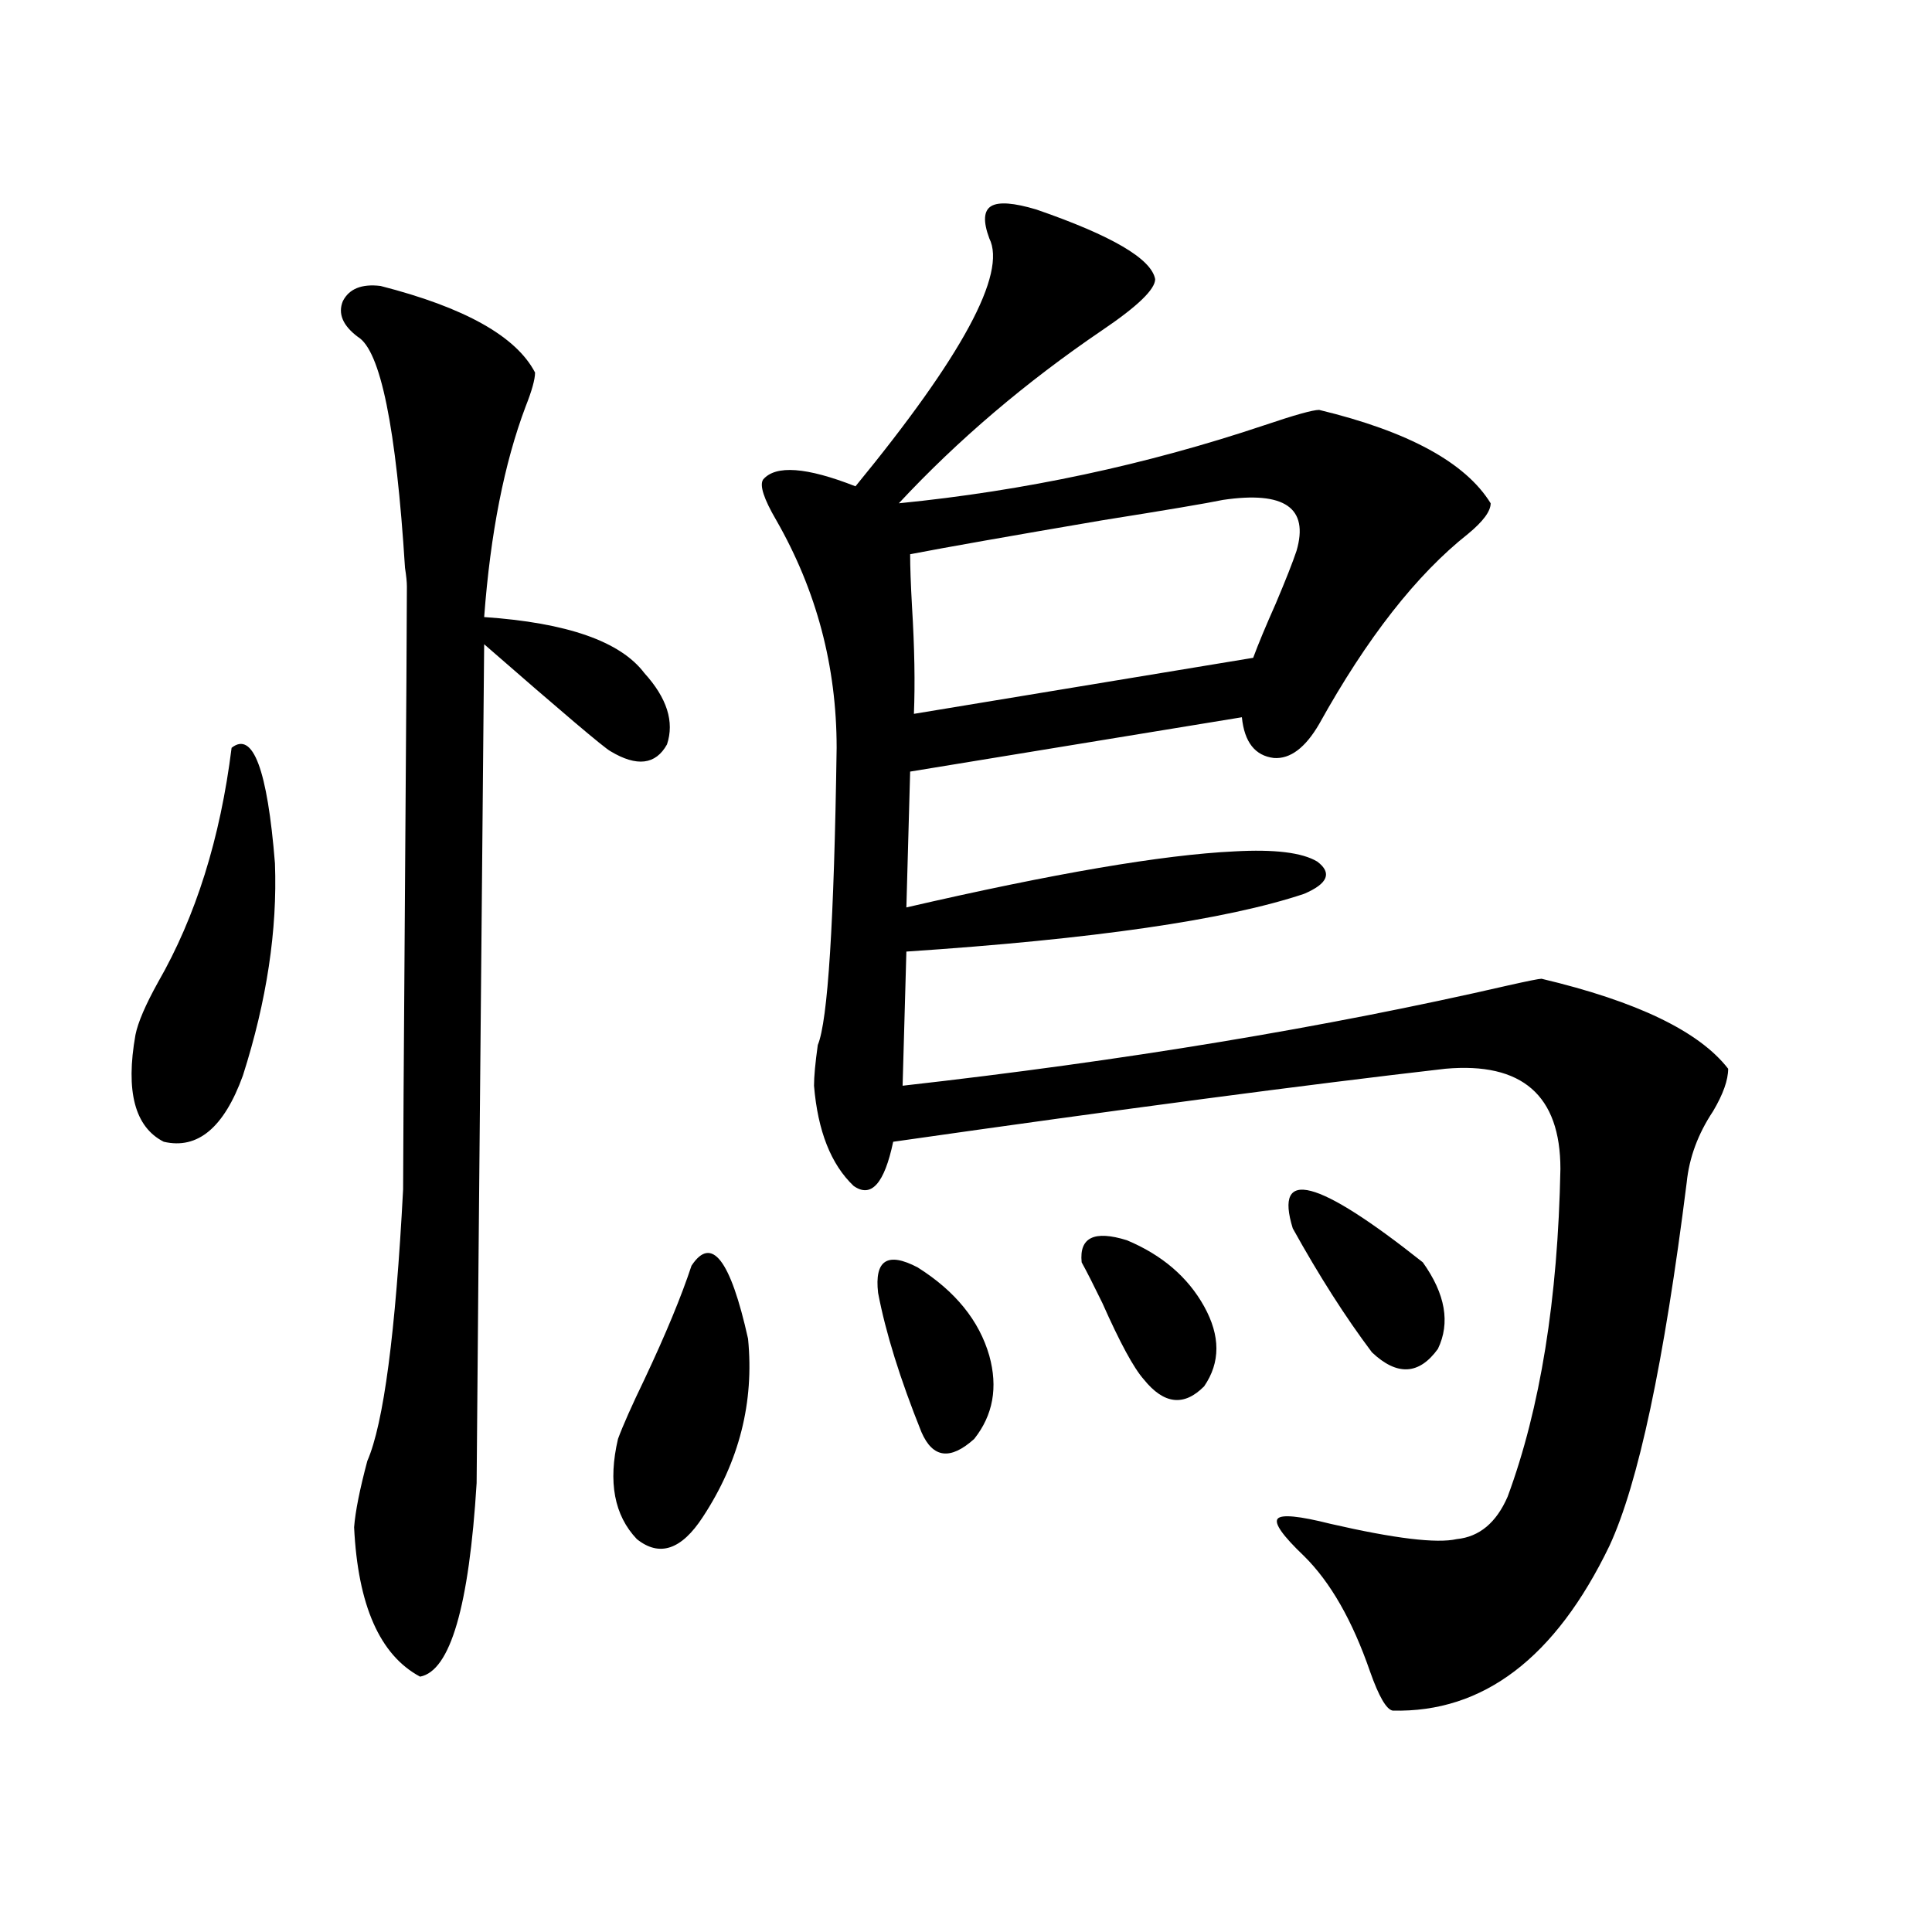
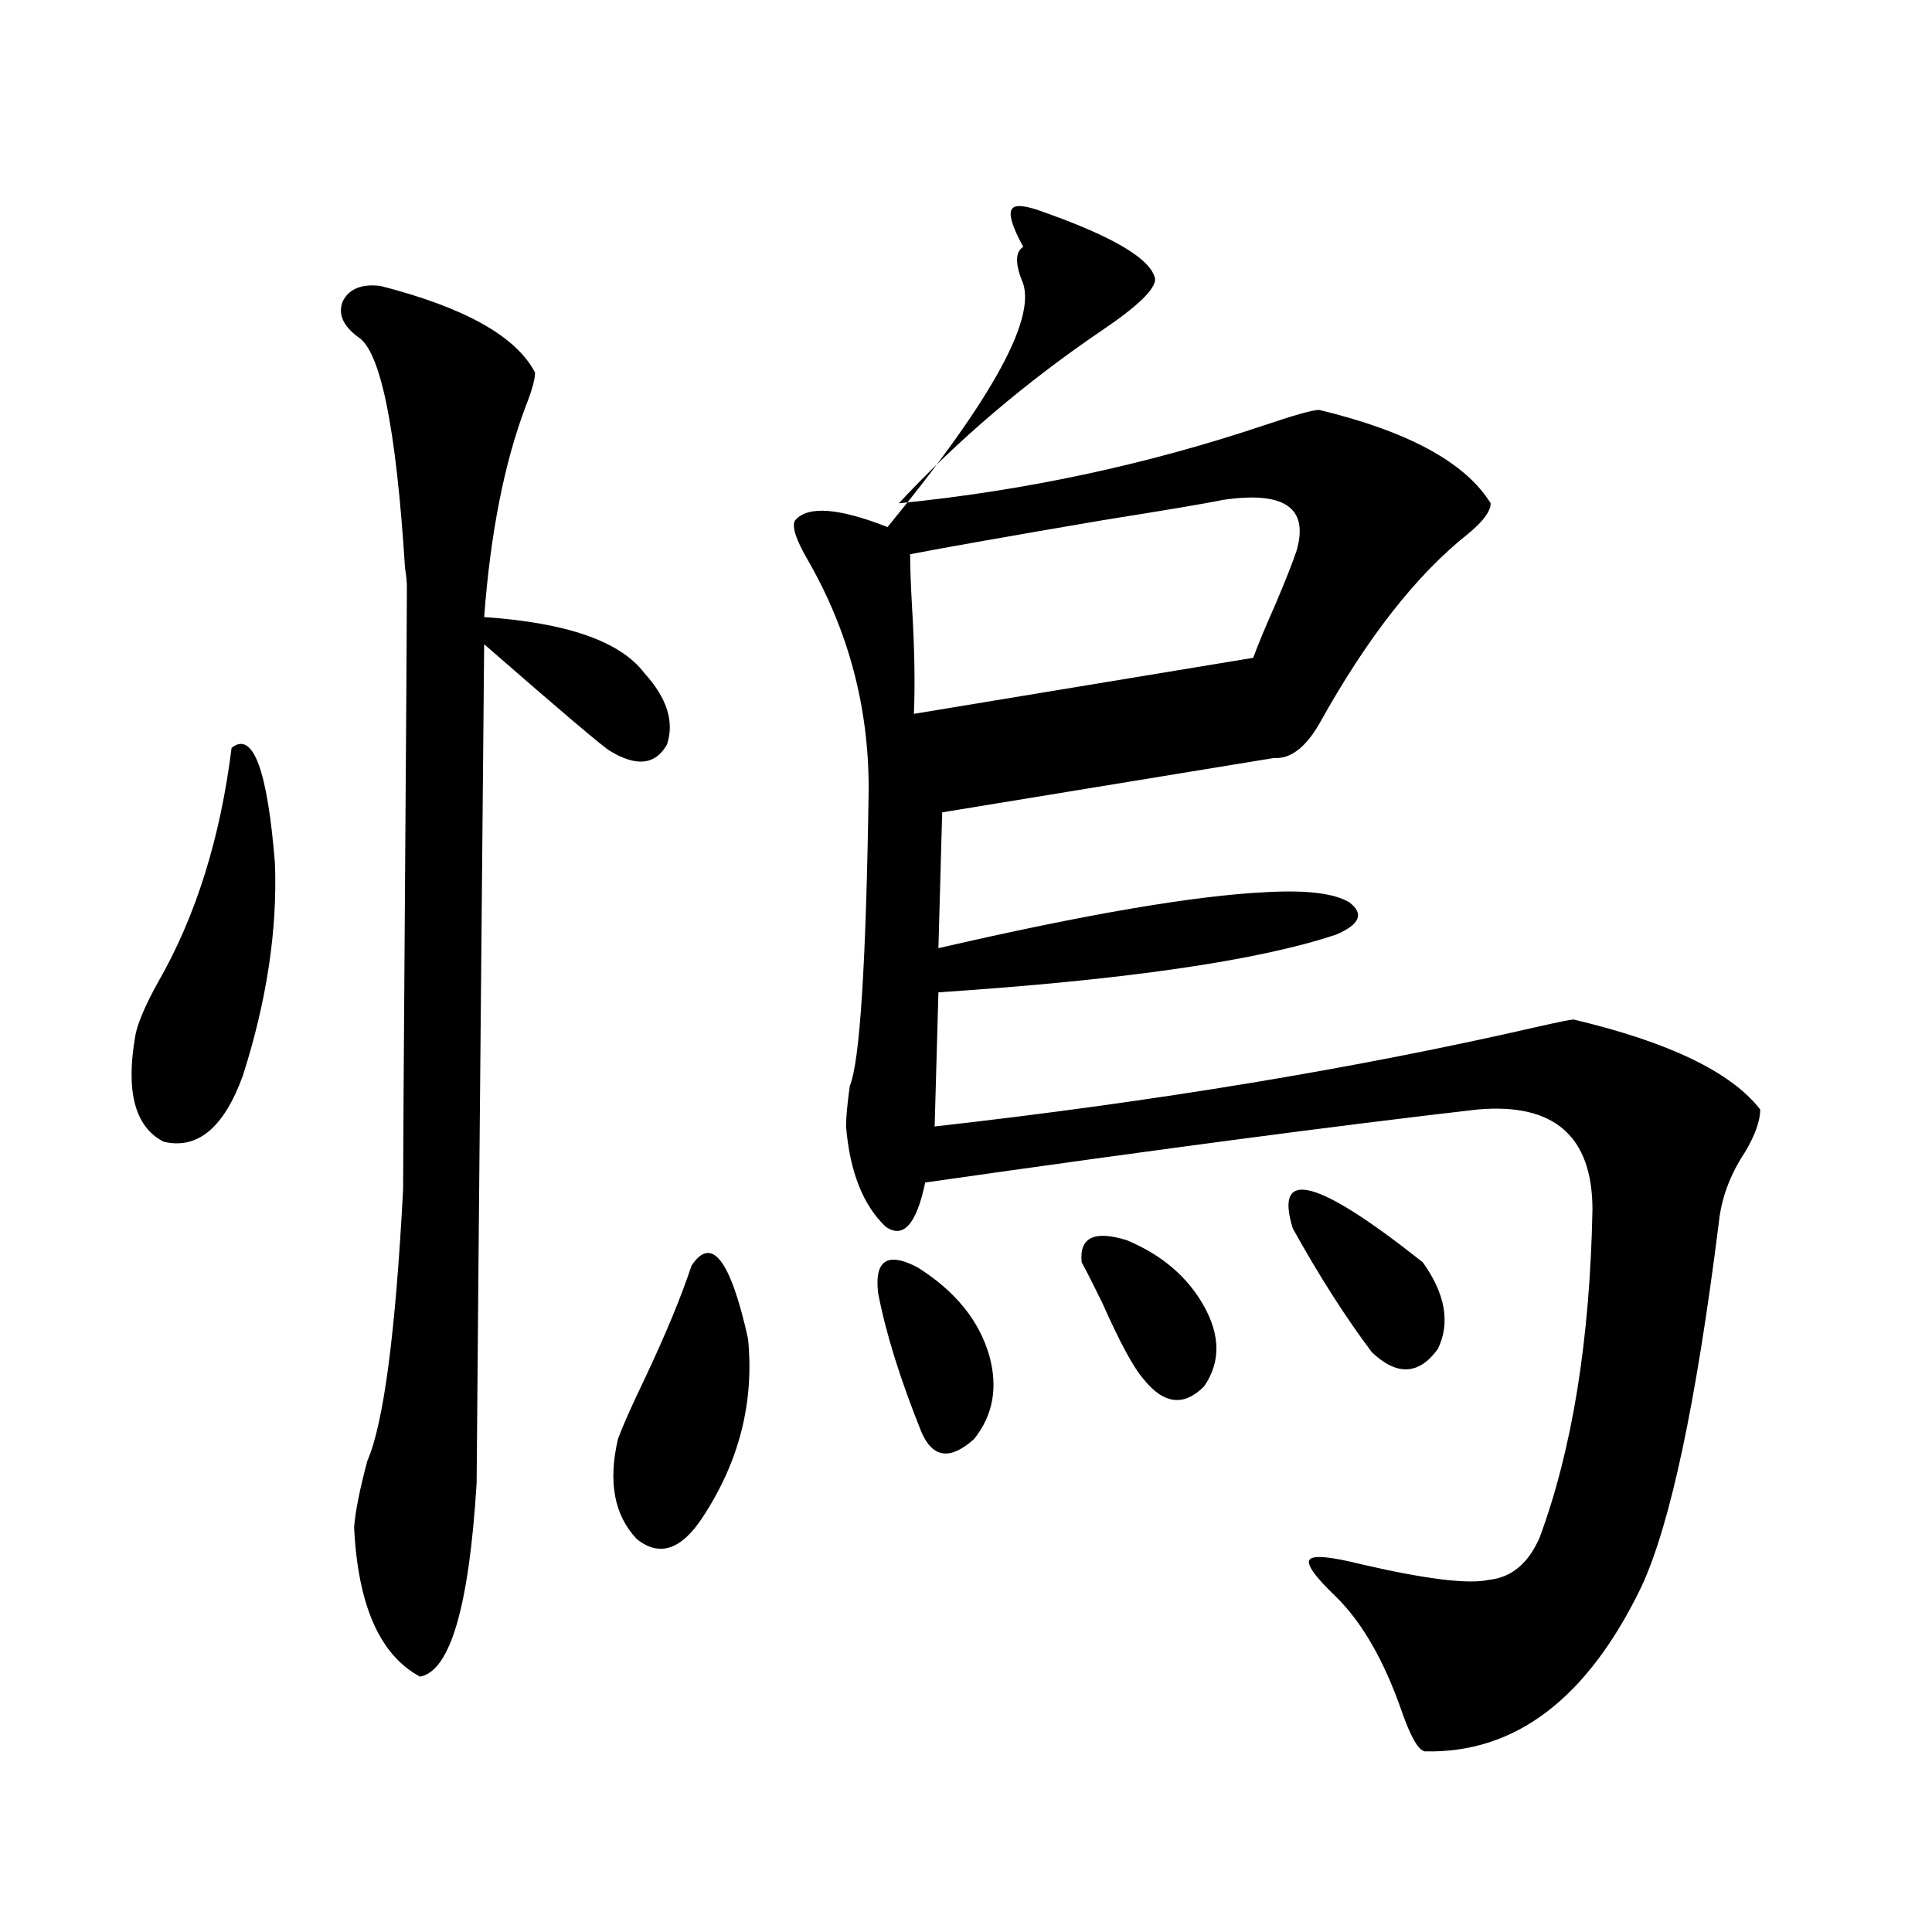
<svg xmlns="http://www.w3.org/2000/svg" version="1.1" id="图层_1" x="0px" y="0px" width="1000px" height="1000px" viewBox="0 0 1000 1000" enable-background="new 0 0 1000 1000" xml:space="preserve">
-   <path d="M119.875,387.066c11.052-8.789,18.536,11.138,22.438,59.766c1.296,34.579-4.237,71.191-16.585,109.863  c-9.756,26.958-23.414,38.384-40.975,34.277c-14.969-7.608-19.847-26.065-14.634-55.371c1.296-6.44,5.198-15.519,11.707-27.246  C101.339,474.38,114.021,433.95,119.875,387.066z M196.946,148.004c43.566,11.137,70.242,26.078,79.998,44.824  c0,3.516-1.631,9.379-4.878,17.578c-11.066,29.306-18.216,65.63-21.463,108.984c42.926,2.938,70.563,12.606,82.925,29.004  c11.707,12.896,15.609,25.2,11.707,36.914c-5.854,10.547-15.609,11.728-29.268,3.516c-3.262-1.758-25.045-20.215-65.364-55.371  c-2.606,281.841-3.902,426.571-3.902,434.18c-3.902,63.858-13.658,97.257-29.268,100.195  c-20.822-11.138-32.194-36.914-34.146-77.344c0.641-8.198,2.927-19.624,6.829-34.277c8.445-19.336,14.634-66.206,18.536-140.625  c0-14.063,0.32-66.206,0.976-156.445c0.641-89.648,0.976-141.504,0.976-155.566c0-2.335-0.335-5.562-0.976-9.668  c-4.558-72.647-12.683-112.5-24.39-119.531c-7.805-5.851-10.411-12.003-7.805-18.457  C180.682,149.473,187.19,146.836,196.946,148.004z M357.918,655.133c10.396-15.82,20.152-3.214,29.268,37.793  c3.247,32.821-4.558,63.583-23.414,92.285c-11.066,17.001-22.438,20.806-34.146,11.426c-11.707-12.305-14.969-29.581-9.756-51.855  c2.592-7.031,7.149-17.276,13.658-30.762C344.58,690.591,352.705,670.953,357.918,655.133z M536.45,108.453  c39.023,13.485,59.511,25.488,61.462,36.035c0,5.273-9.115,14.063-27.316,26.367c-39.679,26.957-74.8,56.84-105.363,89.648  c65.029-6.441,128.122-19.913,189.264-40.43c15.609-5.273,25.03-7.91,28.292-7.91c46.173,11.137,75.761,27.246,88.778,48.34  c0,4.105-3.902,9.38-11.707,15.82c-26.676,21.094-52.361,53.915-77.071,98.438c-7.164,12.305-14.969,18.169-23.414,17.578  c-9.756-1.167-15.289-8.198-16.585-21.094l-171.703,28.125l-1.951,70.313c76.096-17.578,132.68-27.246,169.752-29.004  c20.808-1.167,35.121,0.591,42.926,5.273c7.805,5.864,5.519,11.426-6.829,16.699c-40.334,13.485-108.945,23.442-205.849,29.883  l-1.951,69.434c114.464-12.882,218.852-30.171,313.163-51.855c10.396-2.335,16.25-3.516,17.561-3.516  c49.42,11.728,81.614,27.246,96.583,46.582c0,5.864-2.606,13.184-7.805,21.973c-7.805,11.728-12.362,24.032-13.658,36.914  c-11.707,93.164-25.045,155.868-39.999,188.086c-27.972,58.008-65.364,86.421-112.192,85.254  c-3.262-0.591-7.164-7.333-11.707-20.215c-9.115-26.367-20.487-46.28-34.146-59.766c-11.066-10.547-15.609-16.987-13.658-19.336  c1.951-2.335,11.052-1.456,27.316,2.637c33.17,7.622,54.953,10.259,65.364,7.91c11.707-1.167,20.487-8.487,26.341-21.973  c16.905-45.703,26.006-102.241,27.316-169.629c0-38.081-19.847-55.371-59.511-51.855c-71.553,8.212-166.825,20.806-285.847,37.793  c-4.558,21.685-11.387,29.306-20.487,22.852c-11.707-11.124-18.536-28.413-20.487-51.855c0-4.683,0.641-11.714,1.951-21.094  c5.198-12.305,8.445-63.569,9.756-153.809c0-42.188-10.411-81.437-31.219-117.773c-6.509-11.124-8.78-18.155-6.829-21.094  c6.494-7.608,22.438-6.441,47.804,3.516c55.273-67.374,78.367-110.152,69.267-128.32c-3.262-8.789-2.927-14.352,0.976-16.699  C516.938,104.36,524.743,104.938,536.45,108.453z M454.501,669.195c-1.951-16.987,4.878-21.382,20.487-13.184  c19.512,12.305,31.859,27.548,37.072,45.703c4.543,16.411,1.951,30.762-7.805,43.066c-12.362,11.138-21.463,9.97-27.316-3.516  C465.873,713.731,458.403,689.712,454.501,669.195z M633.033,258.746c-8.46,1.758-29.268,5.273-62.438,10.547  c-48.139,8.212-81.309,14.063-99.51,17.578c0,6.454,0.32,15.532,0.976,27.246c1.296,21.094,1.616,39.551,0.976,55.371  l175.605-29.004c2.592-7.031,6.494-16.397,11.707-28.125c5.198-12.305,8.78-21.382,10.731-27.246  C677.575,262.852,664.893,254.063,633.033,258.746z M559.864,653.375c-1.311-12.882,6.494-16.699,23.414-11.426  c18.201,7.622,31.539,19.048,39.999,34.277c8.445,15.243,8.445,29.004,0,41.309c-10.411,10.547-20.822,9.38-31.219-3.516  c-5.213-5.851-12.362-19.034-21.463-39.551C566.038,665.103,562.456,658.071,559.864,653.375z M669.13,635.797  c-9.756-31.641,12.683-25.776,67.315,17.578c11.707,16.411,14.299,31.353,7.805,44.824c-9.756,13.485-21.143,14.063-34.146,1.758  C696.446,681.802,682.788,660.406,669.13,635.797z" />
+   <path d="M119.875,387.066c11.052-8.789,18.536,11.138,22.438,59.766c1.296,34.579-4.237,71.191-16.585,109.863  c-9.756,26.958-23.414,38.384-40.975,34.277c-14.969-7.608-19.847-26.065-14.634-55.371c1.296-6.44,5.198-15.519,11.707-27.246  C101.339,474.38,114.021,433.95,119.875,387.066z M196.946,148.004c43.566,11.137,70.242,26.078,79.998,44.824  c0,3.516-1.631,9.379-4.878,17.578c-11.066,29.306-18.216,65.63-21.463,108.984c42.926,2.938,70.563,12.606,82.925,29.004  c11.707,12.896,15.609,25.2,11.707,36.914c-5.854,10.547-15.609,11.728-29.268,3.516c-3.262-1.758-25.045-20.215-65.364-55.371  c-2.606,281.841-3.902,426.571-3.902,434.18c-3.902,63.858-13.658,97.257-29.268,100.195  c-20.822-11.138-32.194-36.914-34.146-77.344c0.641-8.198,2.927-19.624,6.829-34.277c8.445-19.336,14.634-66.206,18.536-140.625  c0-14.063,0.32-66.206,0.976-156.445c0.641-89.648,0.976-141.504,0.976-155.566c0-2.335-0.335-5.562-0.976-9.668  c-4.558-72.647-12.683-112.5-24.39-119.531c-7.805-5.851-10.411-12.003-7.805-18.457  C180.682,149.473,187.19,146.836,196.946,148.004z M357.918,655.133c10.396-15.82,20.152-3.214,29.268,37.793  c3.247,32.821-4.558,63.583-23.414,92.285c-11.066,17.001-22.438,20.806-34.146,11.426c-11.707-12.305-14.969-29.581-9.756-51.855  c2.592-7.031,7.149-17.276,13.658-30.762C344.58,690.591,352.705,670.953,357.918,655.133z M536.45,108.453  c39.023,13.485,59.511,25.488,61.462,36.035c0,5.273-9.115,14.063-27.316,26.367c-39.679,26.957-74.8,56.84-105.363,89.648  c65.029-6.441,128.122-19.913,189.264-40.43c15.609-5.273,25.03-7.91,28.292-7.91c46.173,11.137,75.761,27.246,88.778,48.34  c0,4.105-3.902,9.38-11.707,15.82c-26.676,21.094-52.361,53.915-77.071,98.438c-7.164,12.305-14.969,18.169-23.414,17.578  l-171.703,28.125l-1.951,70.313c76.096-17.578,132.68-27.246,169.752-29.004  c20.808-1.167,35.121,0.591,42.926,5.273c7.805,5.864,5.519,11.426-6.829,16.699c-40.334,13.485-108.945,23.442-205.849,29.883  l-1.951,69.434c114.464-12.882,218.852-30.171,313.163-51.855c10.396-2.335,16.25-3.516,17.561-3.516  c49.42,11.728,81.614,27.246,96.583,46.582c0,5.864-2.606,13.184-7.805,21.973c-7.805,11.728-12.362,24.032-13.658,36.914  c-11.707,93.164-25.045,155.868-39.999,188.086c-27.972,58.008-65.364,86.421-112.192,85.254  c-3.262-0.591-7.164-7.333-11.707-20.215c-9.115-26.367-20.487-46.28-34.146-59.766c-11.066-10.547-15.609-16.987-13.658-19.336  c1.951-2.335,11.052-1.456,27.316,2.637c33.17,7.622,54.953,10.259,65.364,7.91c11.707-1.167,20.487-8.487,26.341-21.973  c16.905-45.703,26.006-102.241,27.316-169.629c0-38.081-19.847-55.371-59.511-51.855c-71.553,8.212-166.825,20.806-285.847,37.793  c-4.558,21.685-11.387,29.306-20.487,22.852c-11.707-11.124-18.536-28.413-20.487-51.855c0-4.683,0.641-11.714,1.951-21.094  c5.198-12.305,8.445-63.569,9.756-153.809c0-42.188-10.411-81.437-31.219-117.773c-6.509-11.124-8.78-18.155-6.829-21.094  c6.494-7.608,22.438-6.441,47.804,3.516c55.273-67.374,78.367-110.152,69.267-128.32c-3.262-8.789-2.927-14.352,0.976-16.699  C516.938,104.36,524.743,104.938,536.45,108.453z M454.501,669.195c-1.951-16.987,4.878-21.382,20.487-13.184  c19.512,12.305,31.859,27.548,37.072,45.703c4.543,16.411,1.951,30.762-7.805,43.066c-12.362,11.138-21.463,9.97-27.316-3.516  C465.873,713.731,458.403,689.712,454.501,669.195z M633.033,258.746c-8.46,1.758-29.268,5.273-62.438,10.547  c-48.139,8.212-81.309,14.063-99.51,17.578c0,6.454,0.32,15.532,0.976,27.246c1.296,21.094,1.616,39.551,0.976,55.371  l175.605-29.004c2.592-7.031,6.494-16.397,11.707-28.125c5.198-12.305,8.78-21.382,10.731-27.246  C677.575,262.852,664.893,254.063,633.033,258.746z M559.864,653.375c-1.311-12.882,6.494-16.699,23.414-11.426  c18.201,7.622,31.539,19.048,39.999,34.277c8.445,15.243,8.445,29.004,0,41.309c-10.411,10.547-20.822,9.38-31.219-3.516  c-5.213-5.851-12.362-19.034-21.463-39.551C566.038,665.103,562.456,658.071,559.864,653.375z M669.13,635.797  c-9.756-31.641,12.683-25.776,67.315,17.578c11.707,16.411,14.299,31.353,7.805,44.824c-9.756,13.485-21.143,14.063-34.146,1.758  C696.446,681.802,682.788,660.406,669.13,635.797z" />
</svg>